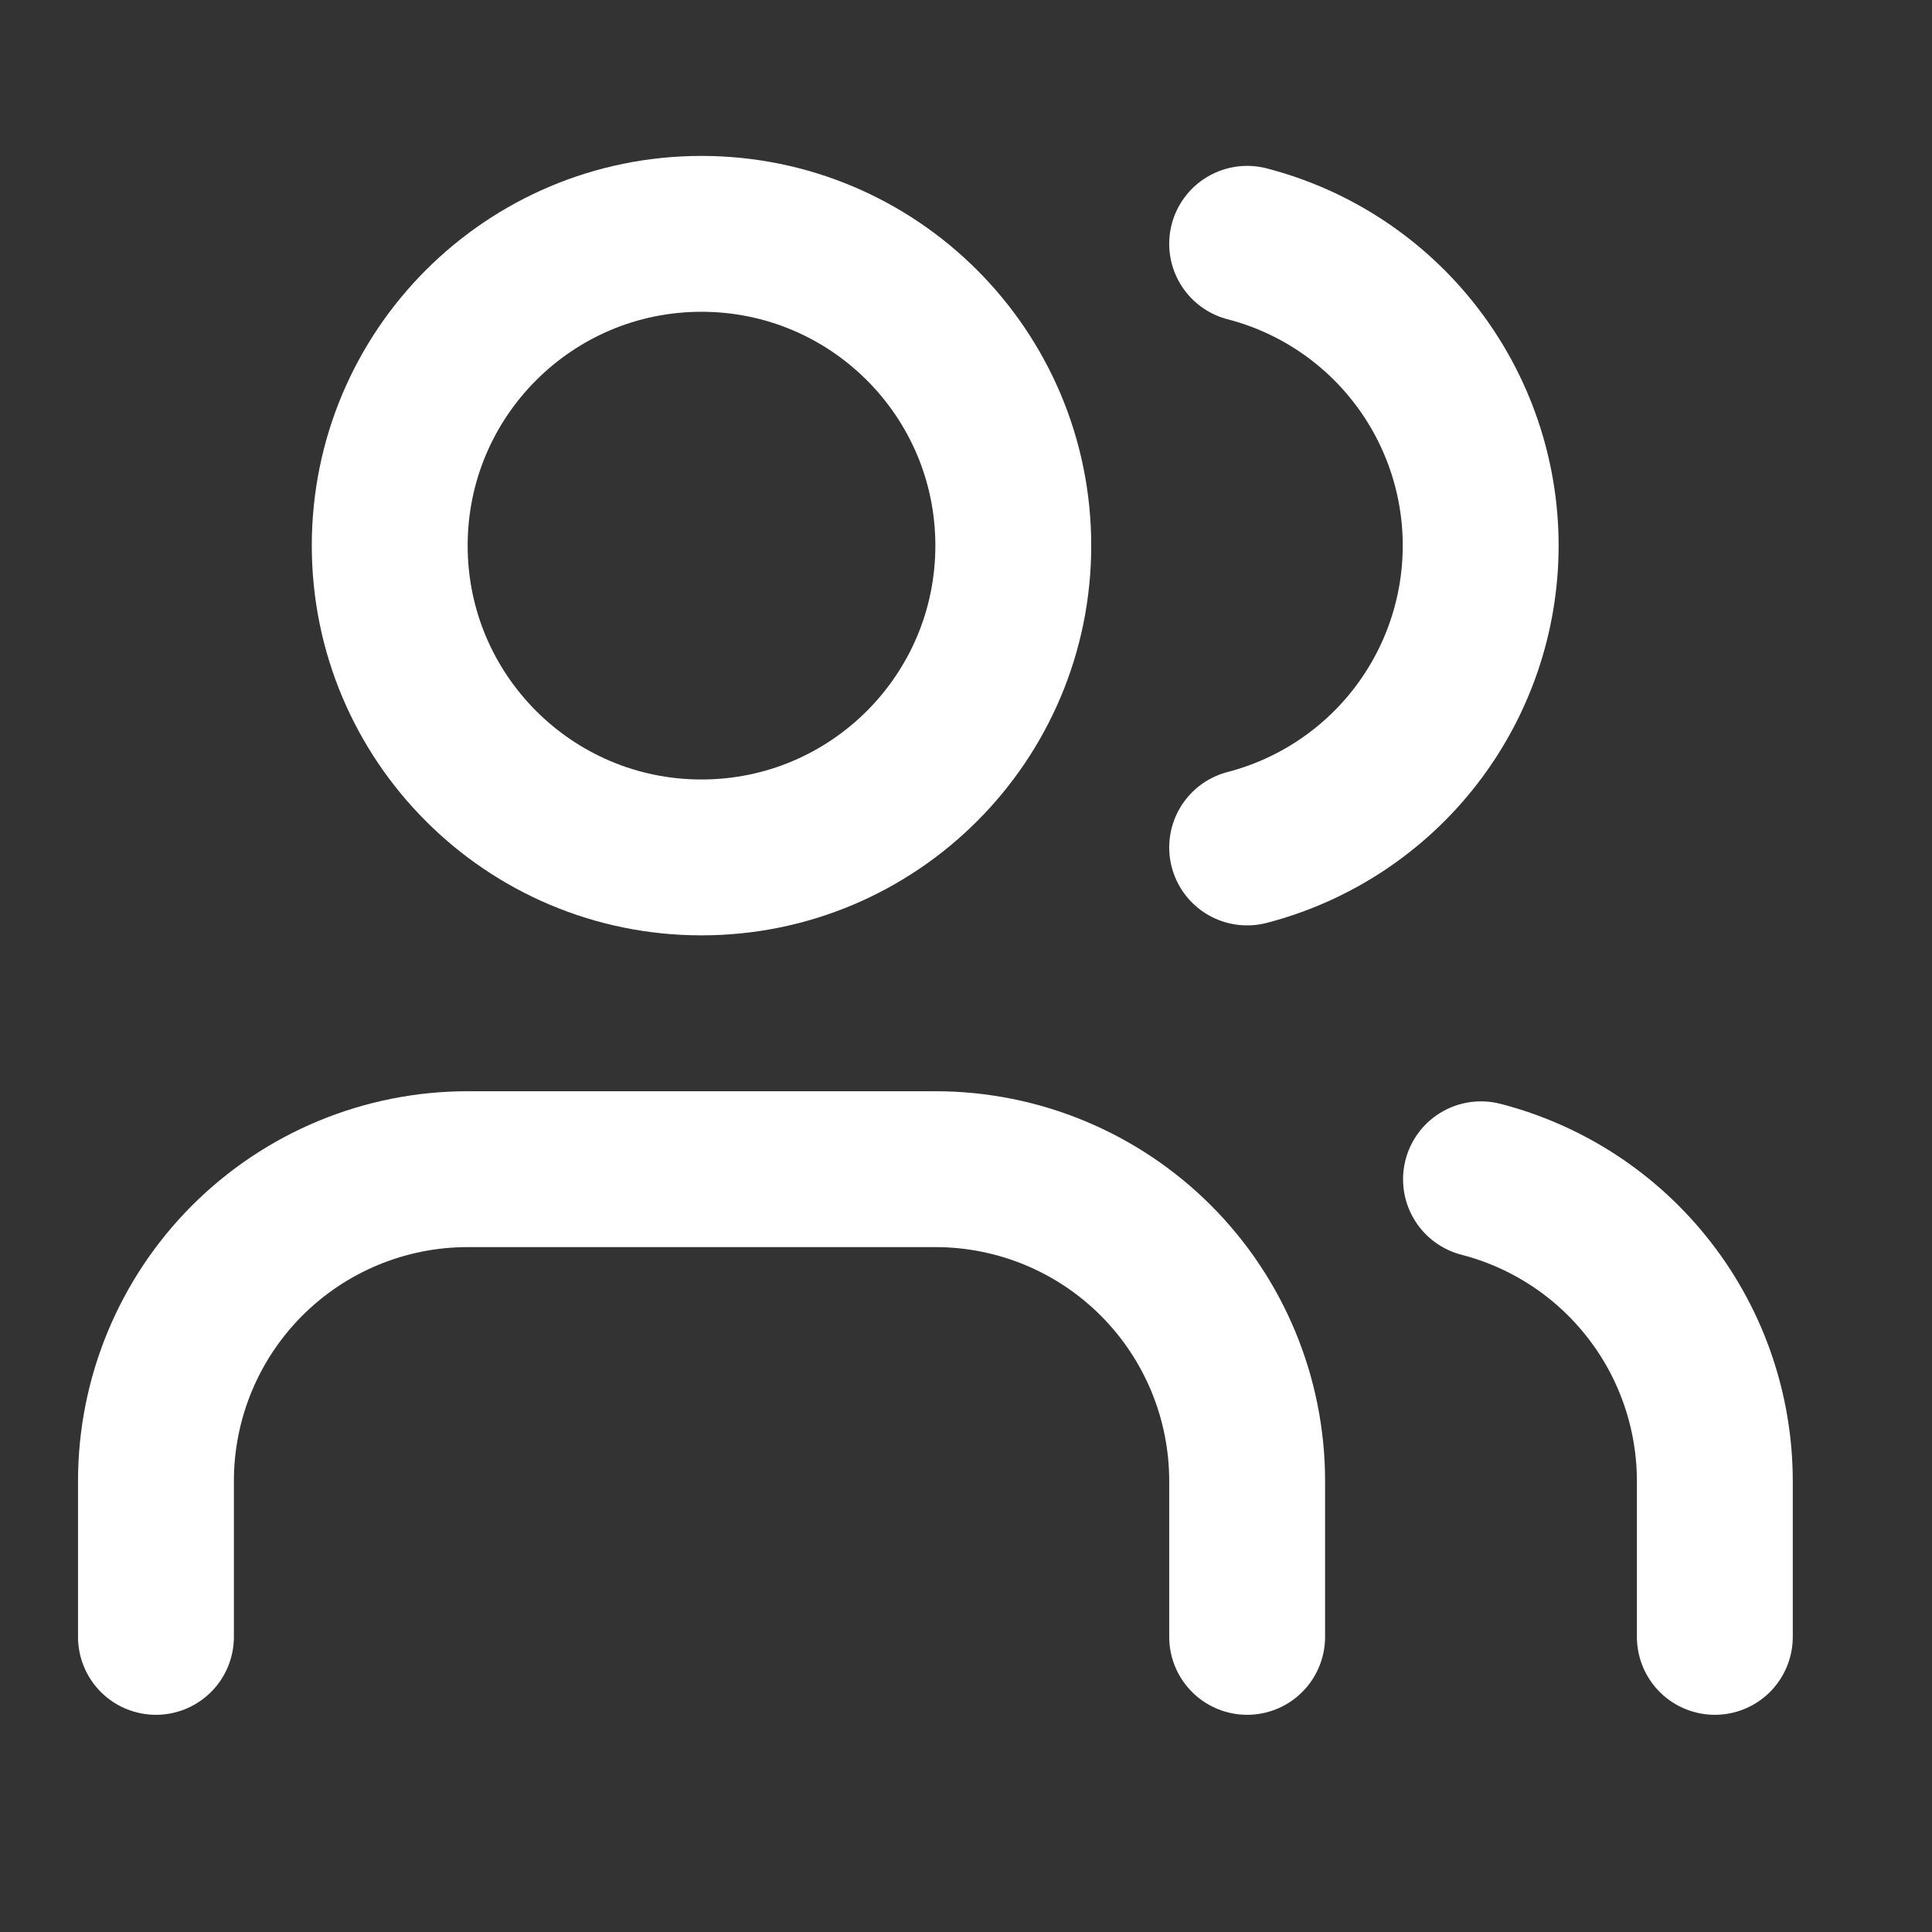
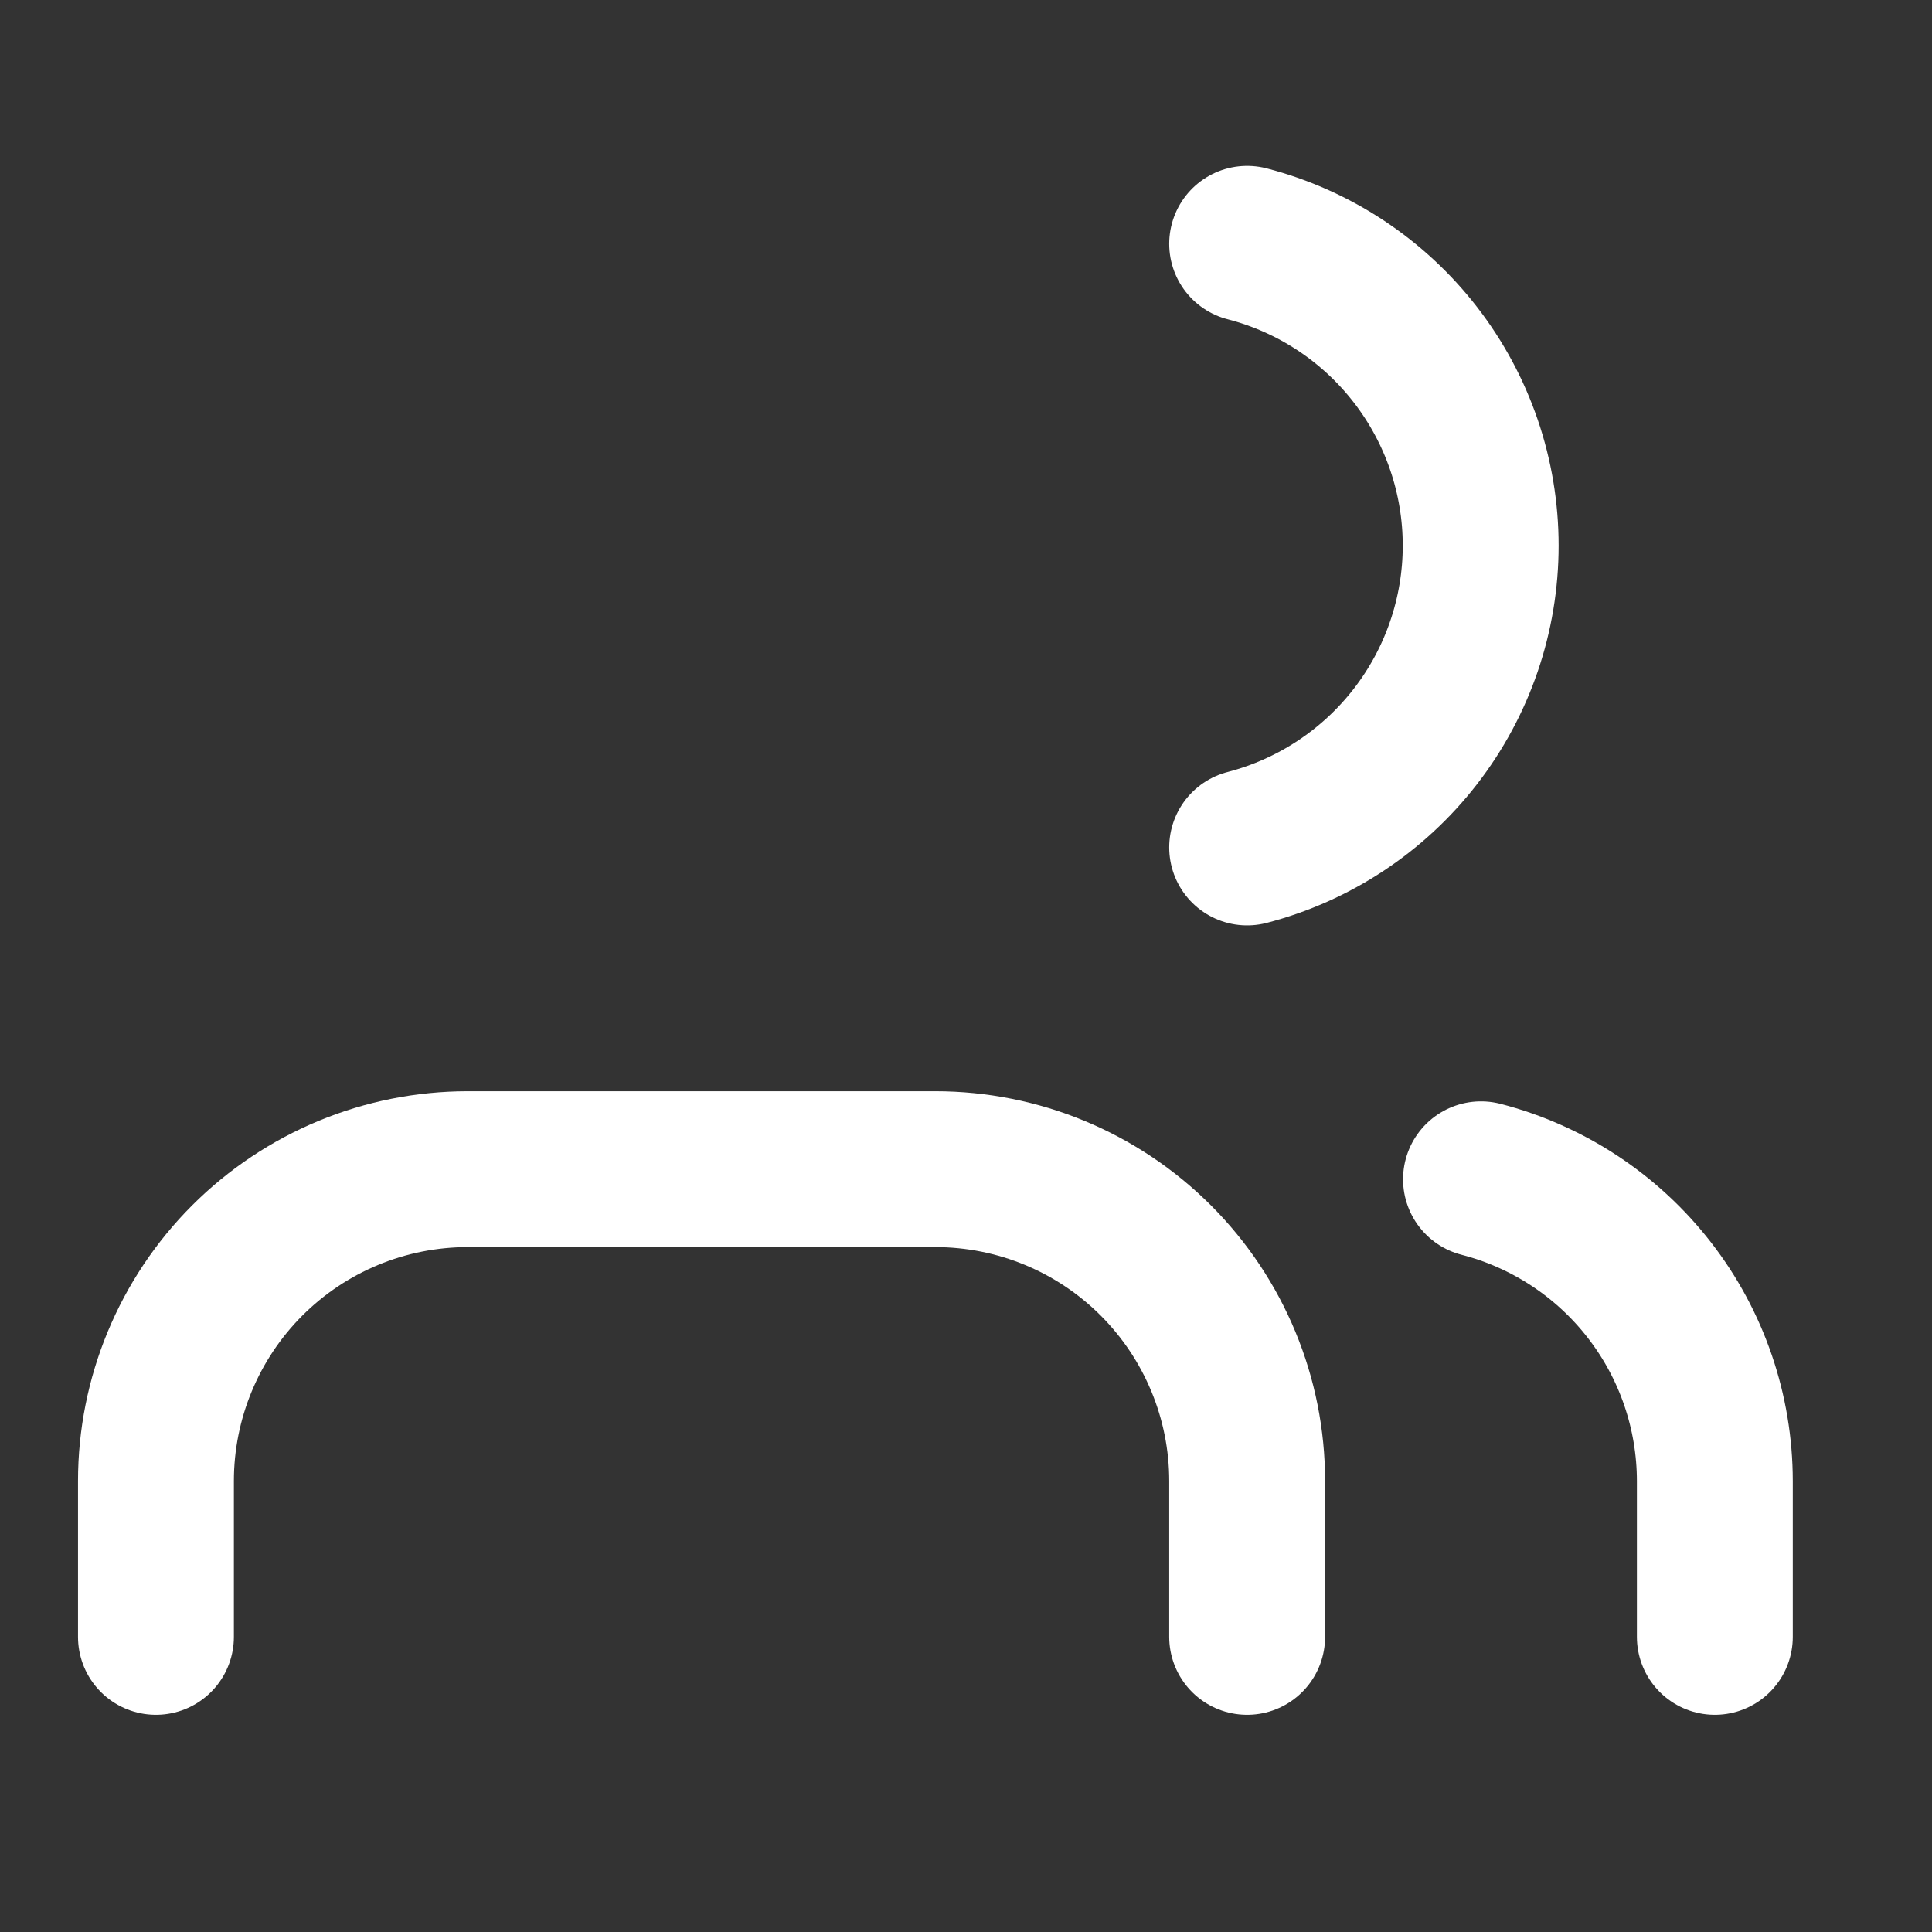
<svg xmlns="http://www.w3.org/2000/svg" width="25" height="25" viewBox="0 0 25 25" fill="none">
  <rect x="0" y="0" width="25" height="25" fill="#333333" stroke="none" />
  <path d="M16.138 21.181V19.164C16.138 18.094 15.713 17.068 14.957 16.311C14.2 15.554 13.174 15.129 12.104 15.129H6.052C4.982 15.129 3.956 15.554 3.199 16.311C2.443 17.068 2.018 18.094 2.018 19.164V21.181" stroke="white" stroke-width="2.017" stroke-linecap="round" stroke-linejoin="round" />
  <path d="M16.138 3.155C17.003 3.379 17.769 3.884 18.316 4.591C18.863 5.298 19.16 6.166 19.16 7.06C19.16 7.954 18.863 8.822 18.316 9.529C17.769 10.236 17.003 10.741 16.138 10.966" stroke="white" stroke-width="2.017" stroke-linecap="round" stroke-linejoin="round" />
  <path d="M22.19 21.181V19.164C22.189 18.27 21.892 17.401 21.344 16.695C20.796 15.988 20.03 15.484 19.164 15.26" stroke="white" stroke-width="2.017" stroke-linecap="round" stroke-linejoin="round" />
-   <path d="M9.077 11.095C11.306 11.095 13.112 9.288 13.112 7.06C13.112 4.832 11.306 3.026 9.077 3.026C6.849 3.026 5.043 4.832 5.043 7.06C5.043 9.288 6.849 11.095 9.077 11.095Z" stroke="white" stroke-width="2.017" stroke-linecap="round" stroke-linejoin="round" />
</svg>